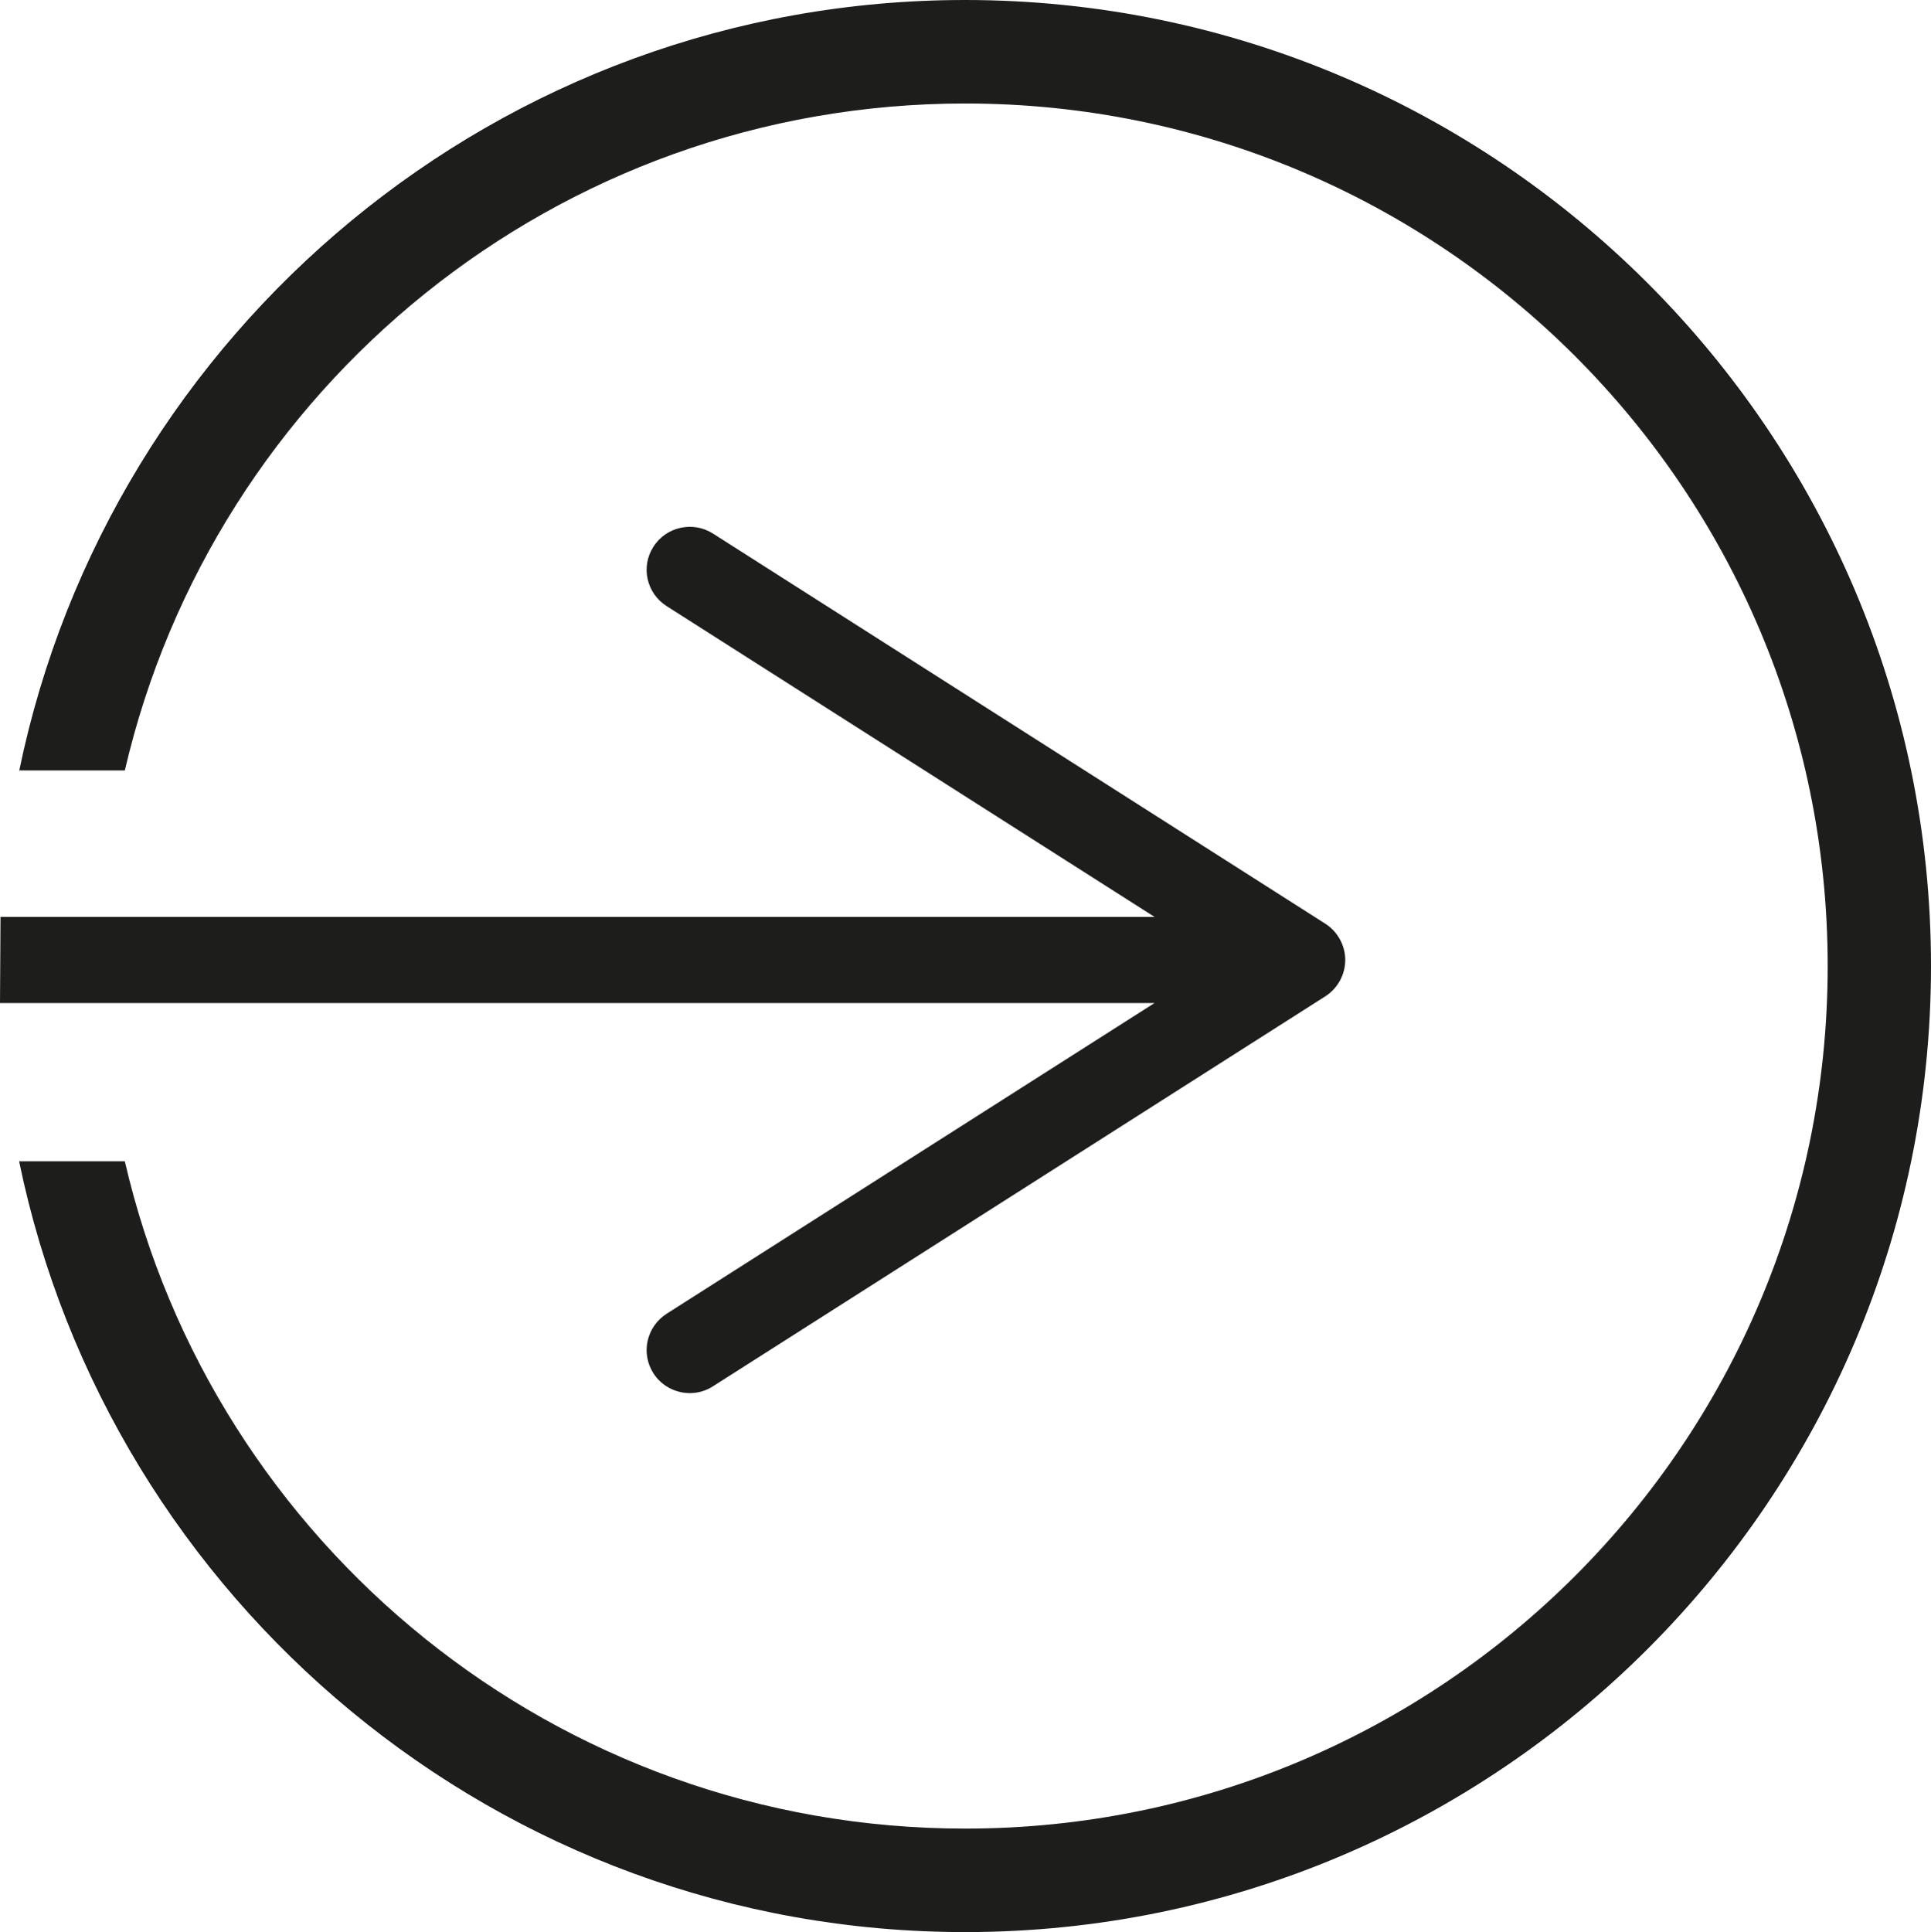
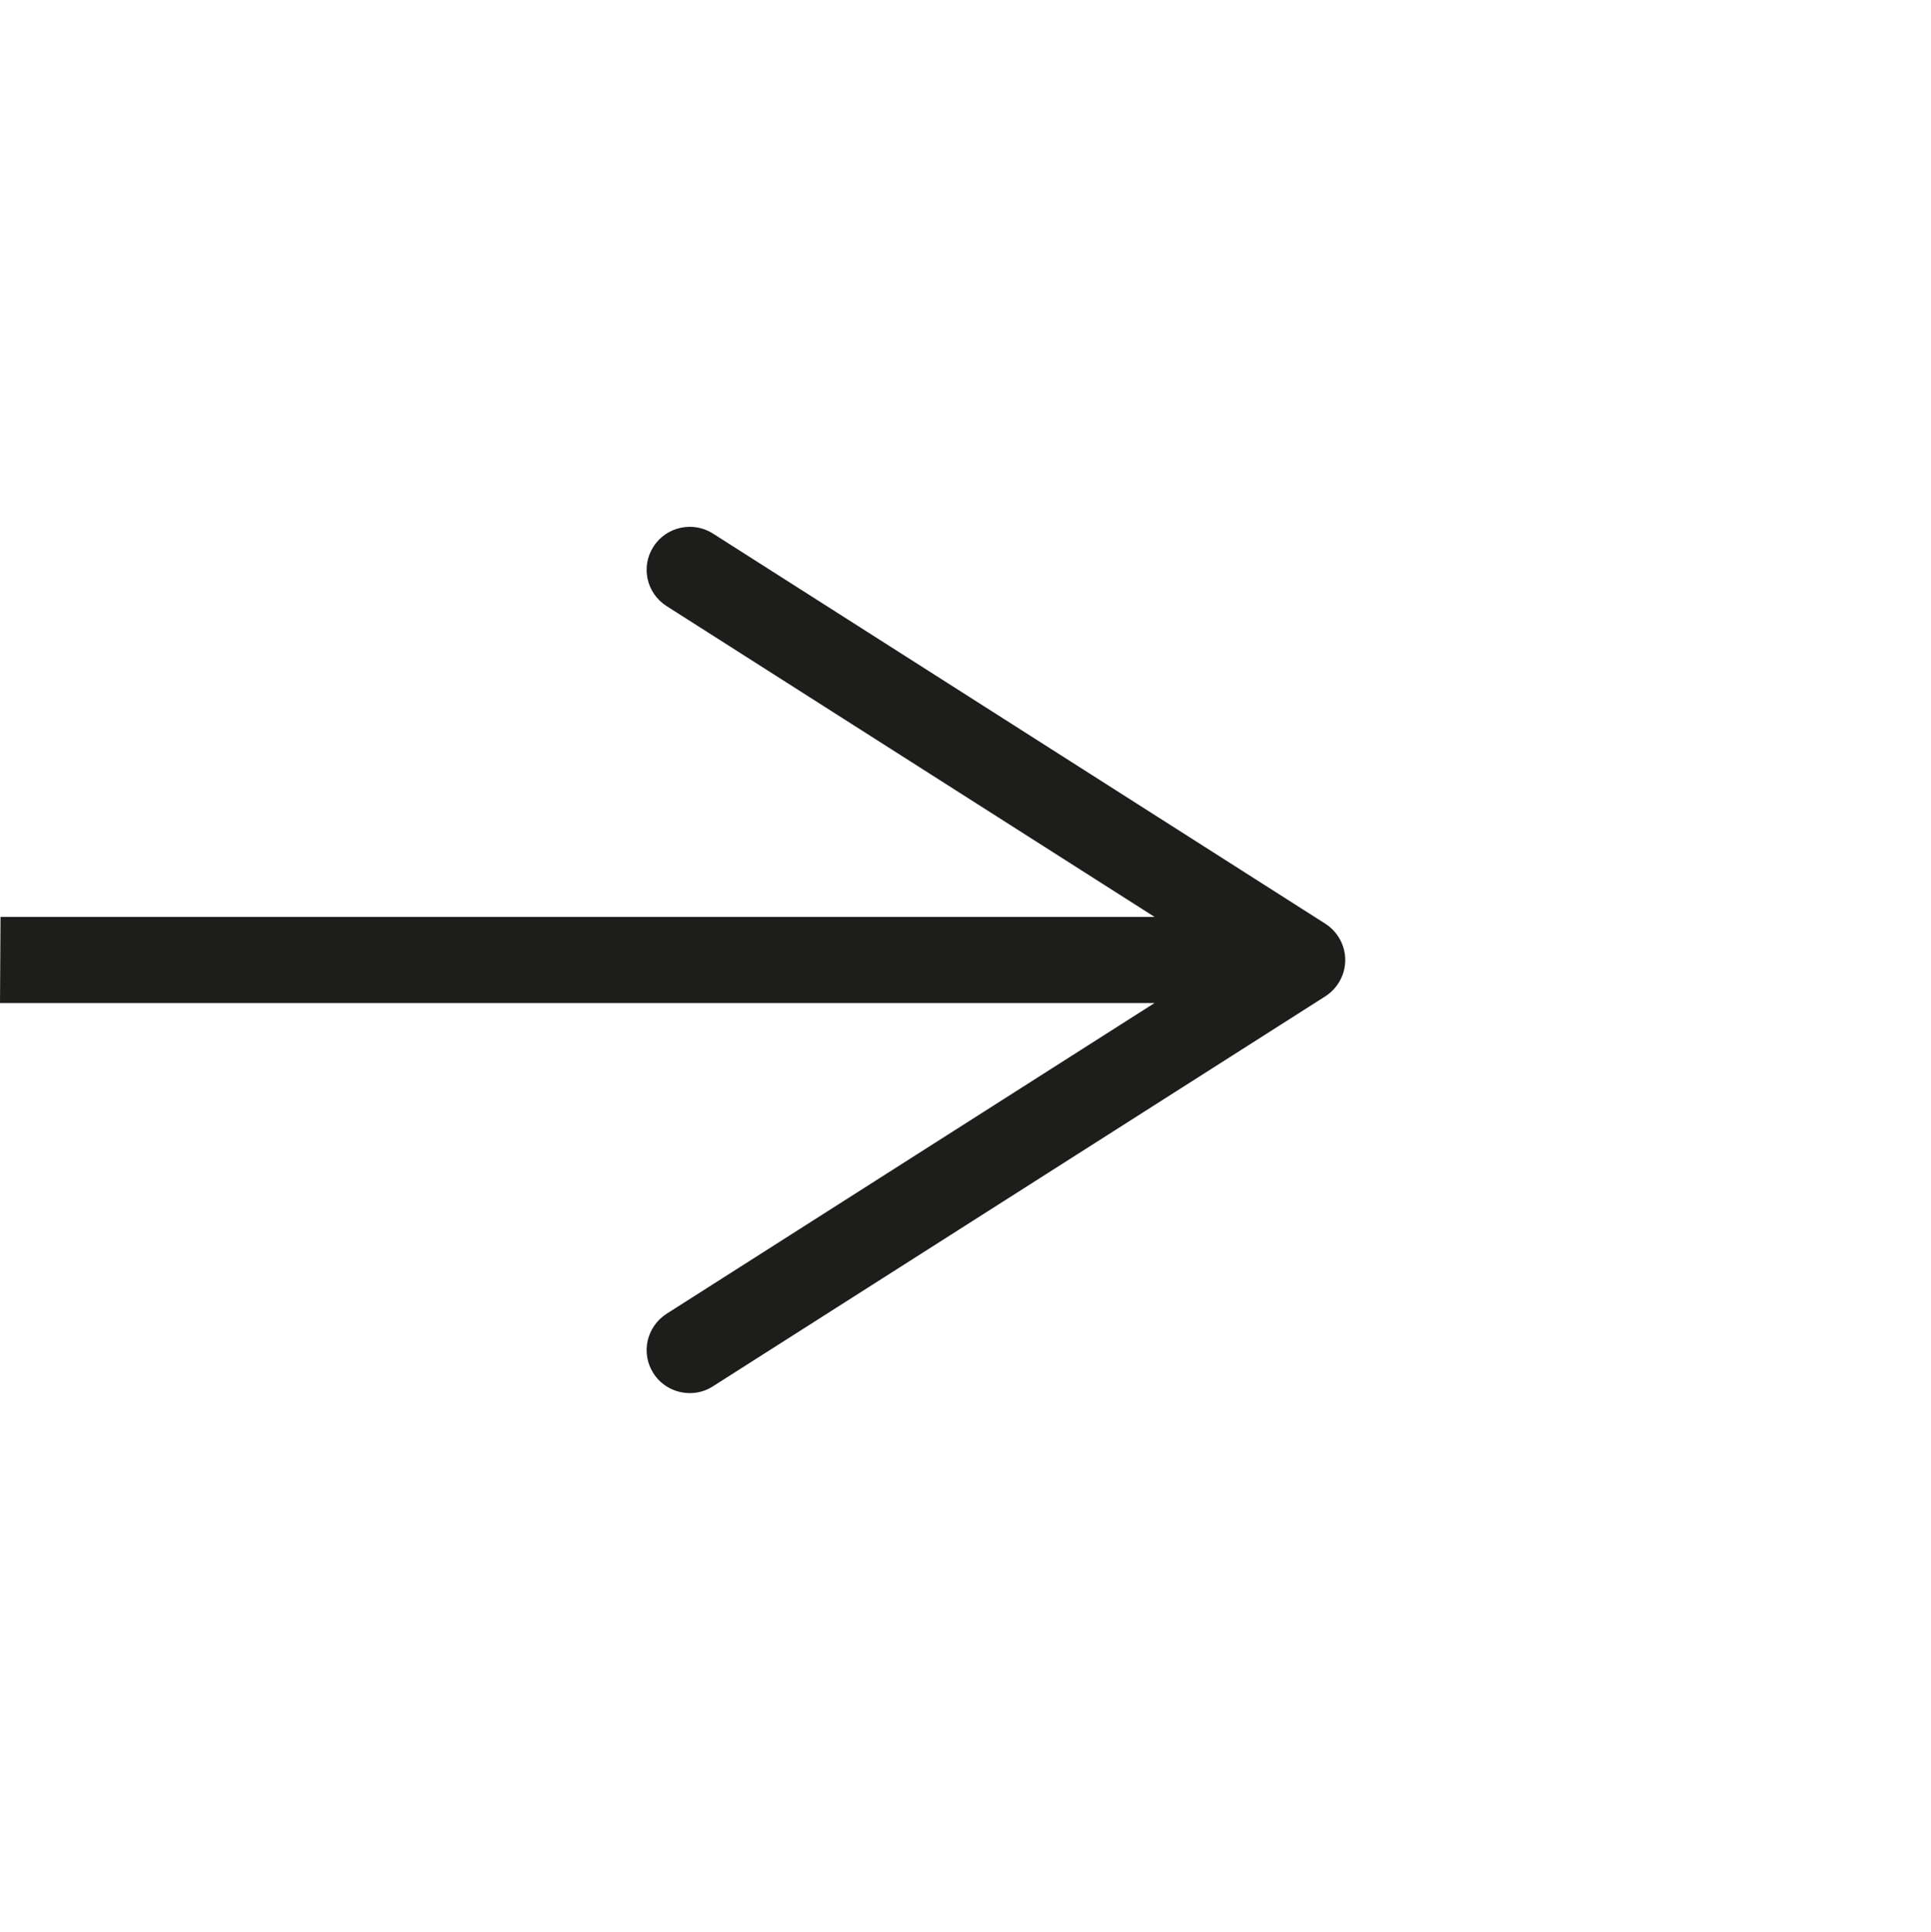
<svg xmlns="http://www.w3.org/2000/svg" id="Layer_1" viewBox="0 0 112.15 112.2">
  <defs>
    <style>.cls-1{fill:#1d1d1b;}</style>
  </defs>
-   <path class="cls-1" d="M56.05,0C29.01,0,6.38,19.24,1.12,44.74h6.13C12.4,22.55,32.3,6.01,56.06,6.01c27.66,0,50.09,22.42,50.09,50.09s-22.43,50.09-50.09,50.09c-23.77,0-43.68-16.55-48.81-38.75H1.11c5.26,25.51,27.89,44.76,54.94,44.76,30.94,0,56.1-25.17,56.1-56.1S86.99,0,56.05,0Z" />
  <path class="cls-1" d="M21.62,58.25h45.43l-28.33,18.04c-1.17.75-1.52,2.29-.77,3.46.47.74,1.29,1.15,2.11,1.15.46,0,.92-.12,1.34-.39l35.57-22.65c.72-.46,1.16-1.26,1.16-2.11s-.44-1.65-1.16-2.11l-35.57-22.66c-1.15-.73-2.71-.4-3.45.77-.75,1.16-.4,2.71.77,3.45l28.34,18.05H.03l-.03,5h21.62Z" />
</svg>